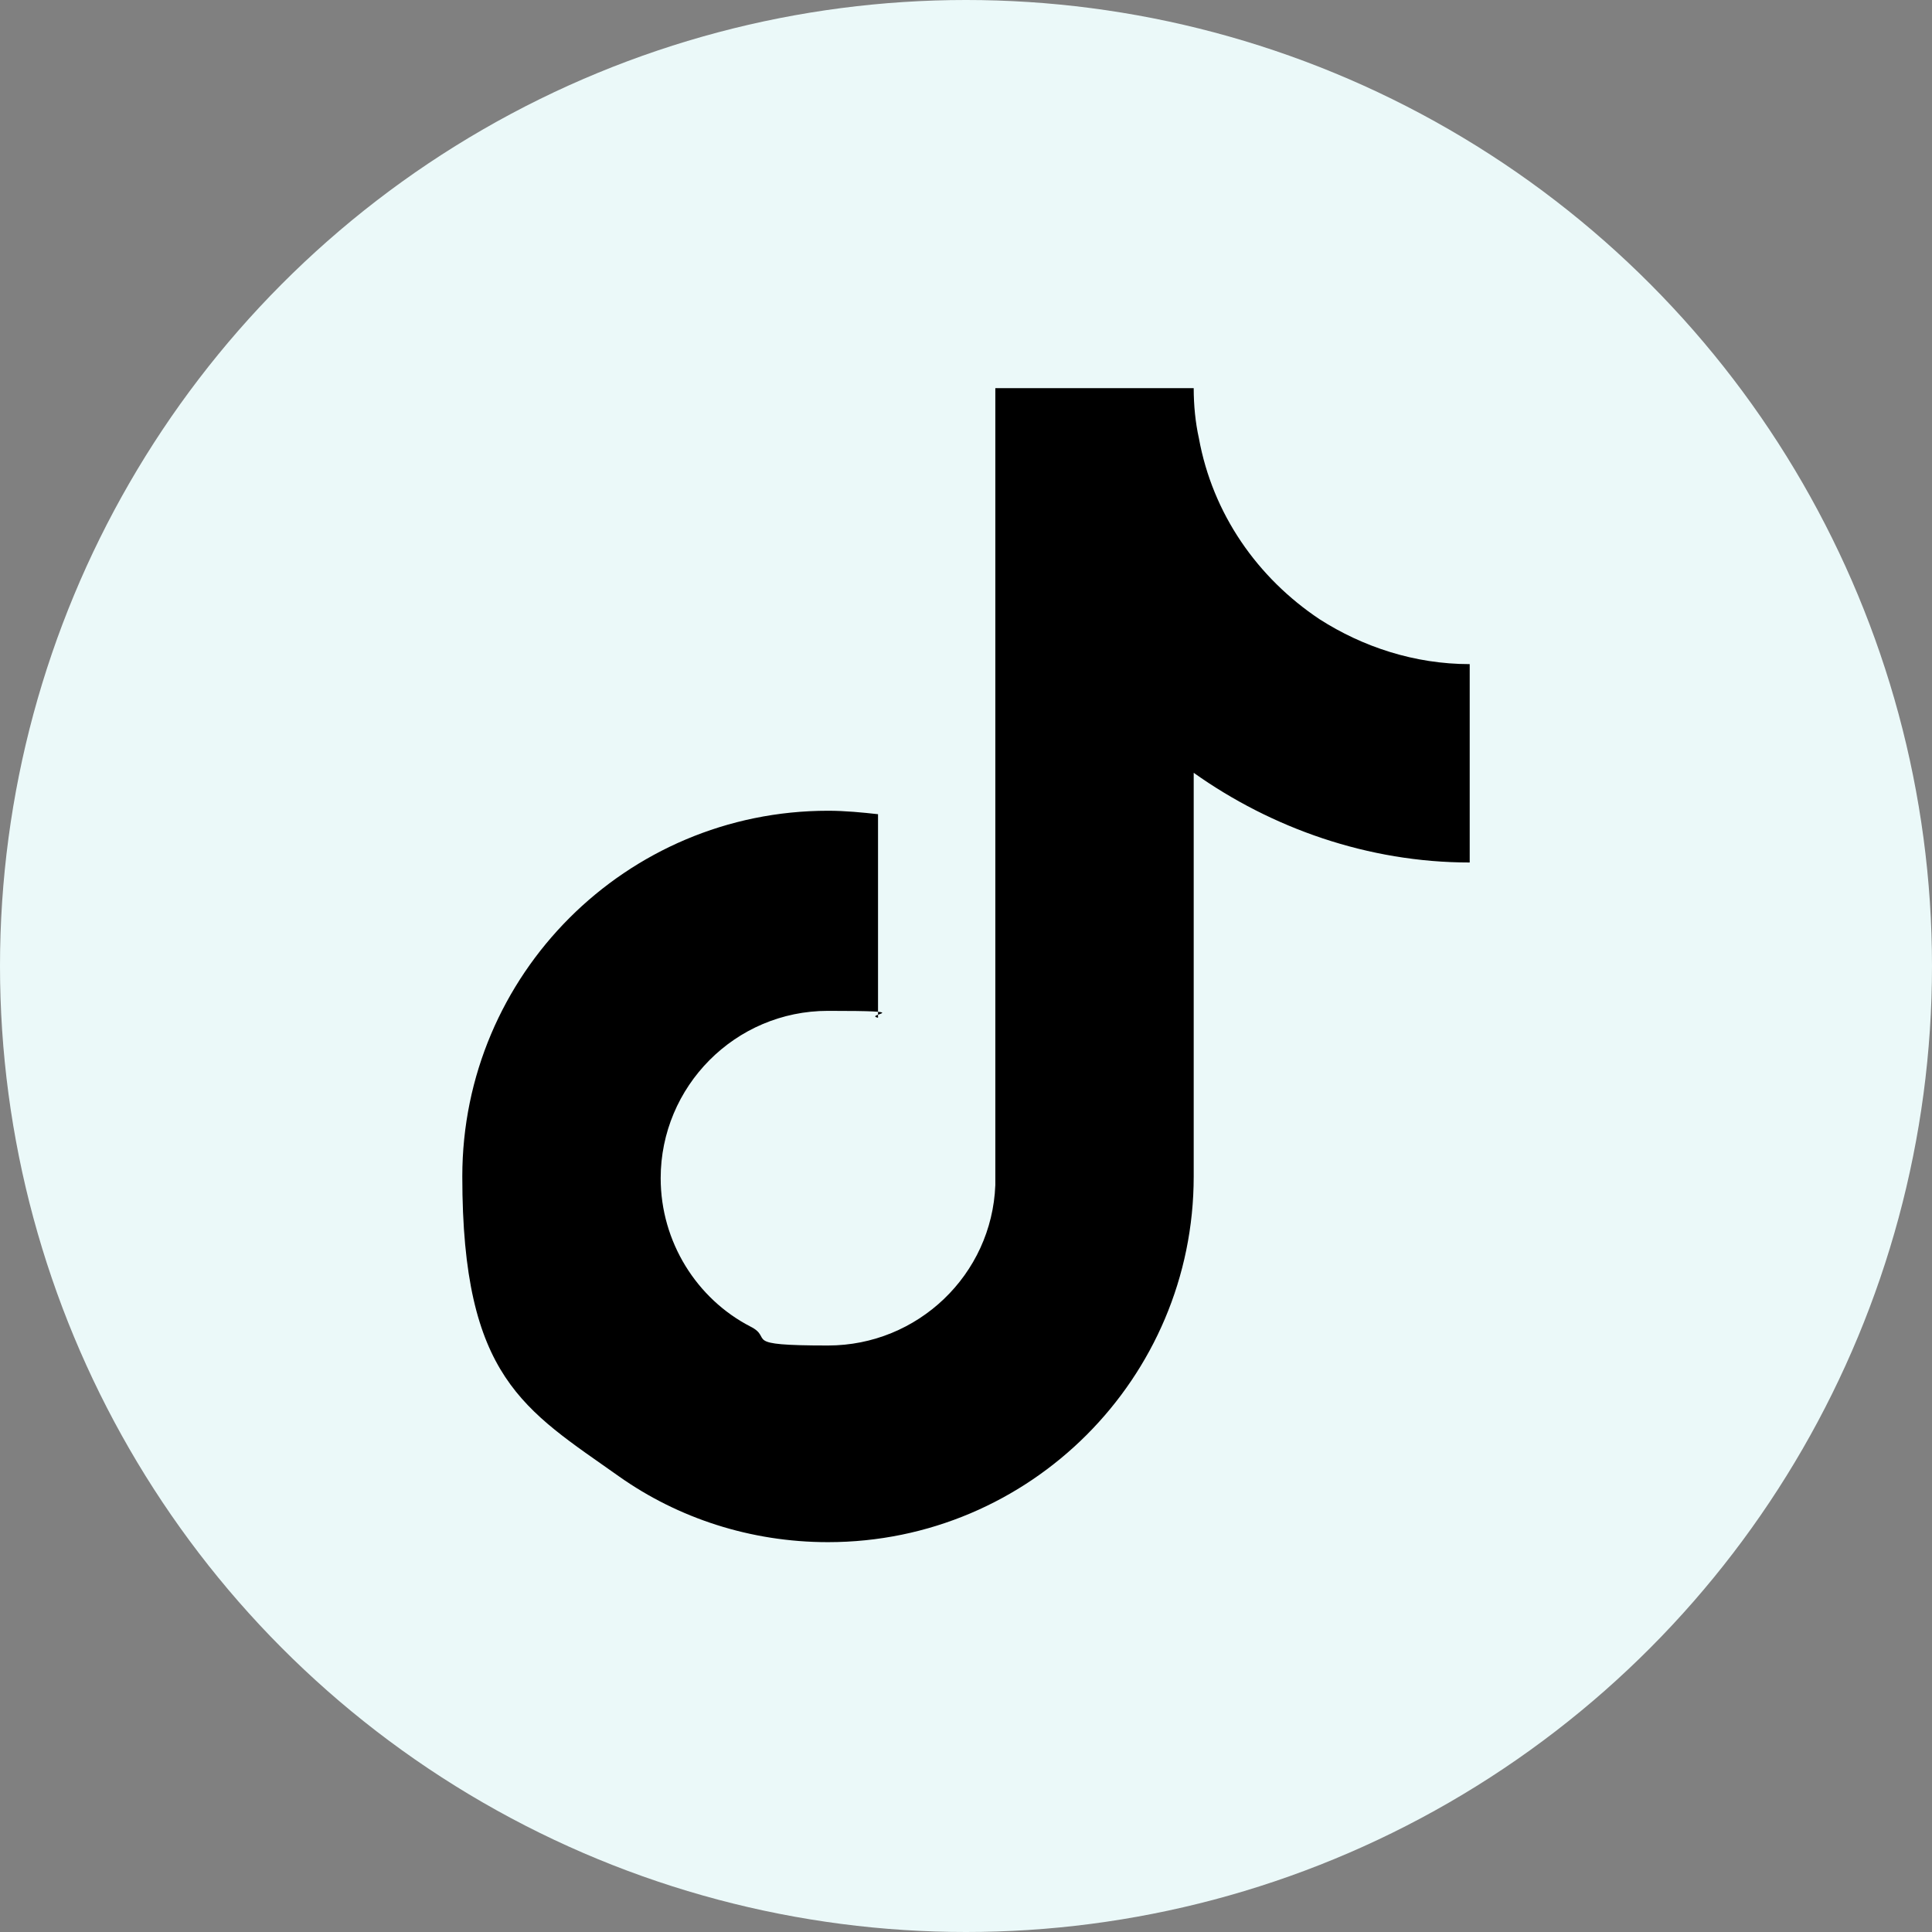
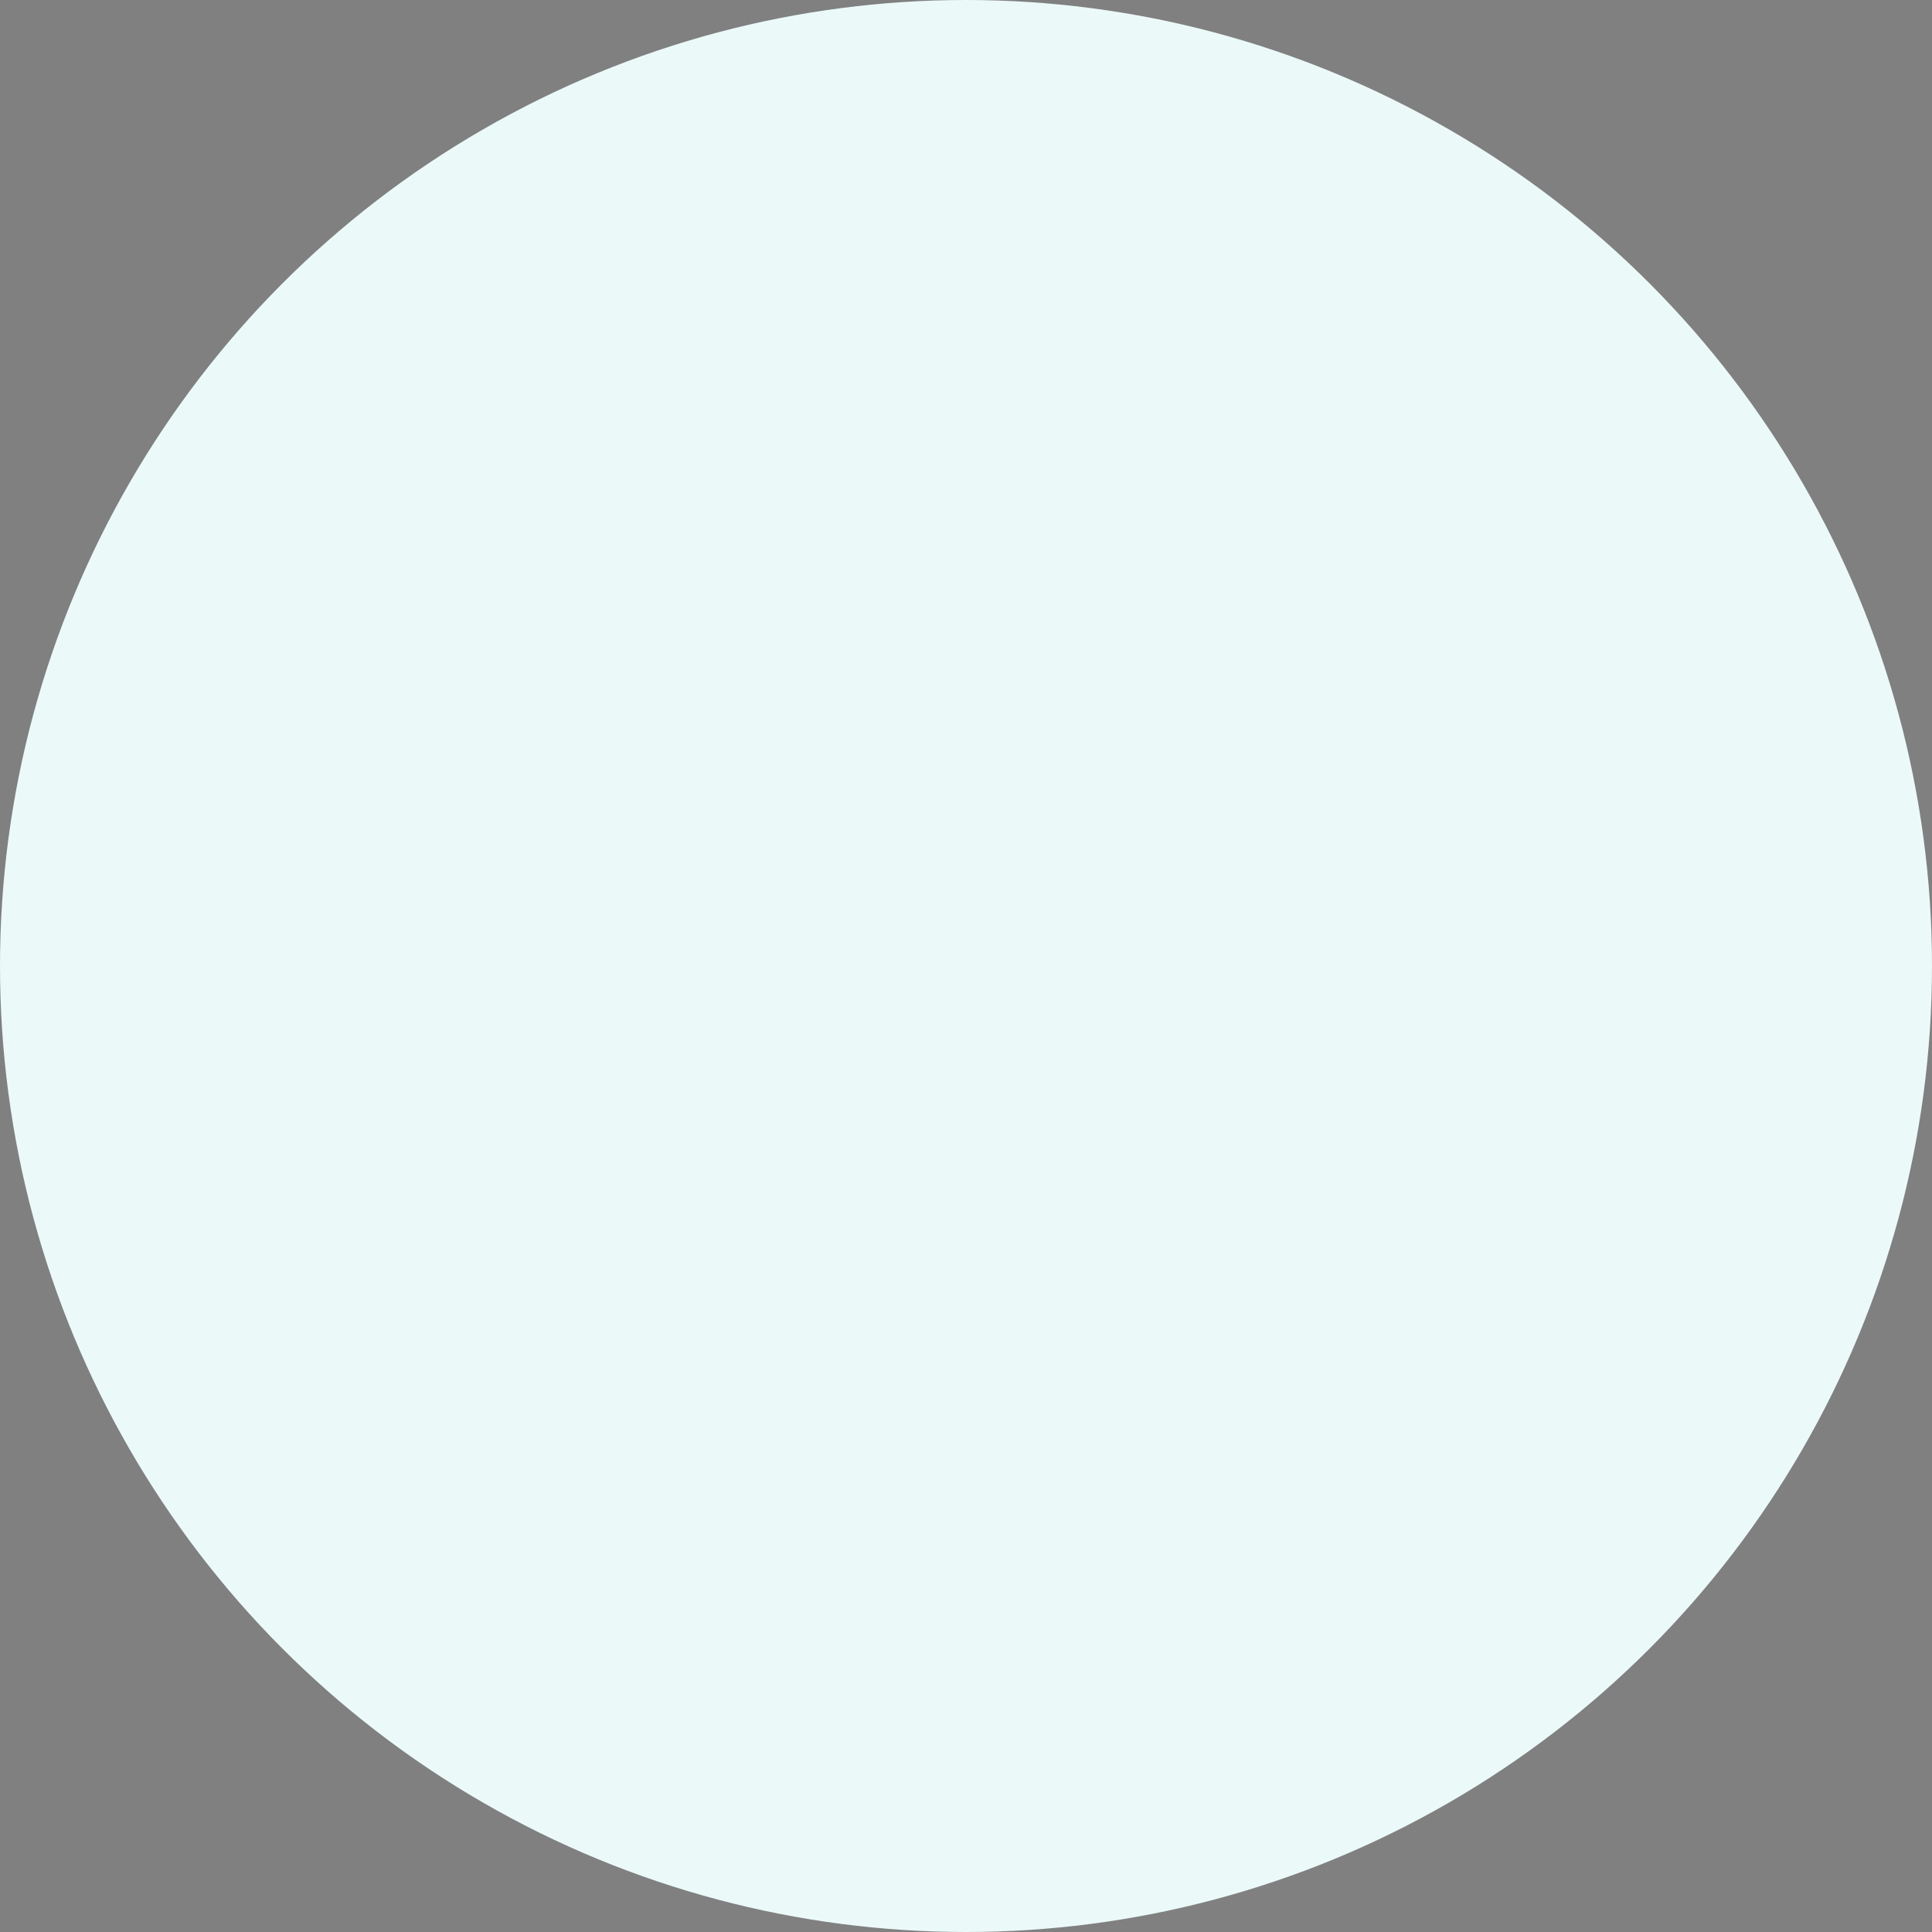
<svg xmlns="http://www.w3.org/2000/svg" id="Layer_1" version="1.1" viewBox="0 0 112 112">
  <rect x="0" y="0" width="112" height="112" fill="#808080" stroke="none" />
  <defs>
    <style>
      .st0 {
        fill: #ebf9f9;
      }
    </style>
  </defs>
  <g id="bg">
    <circle class="st0" cx="56" cy="56" r="56" />
  </g>
-   <path d="M76.5,35.9c-3.6-2.4-6.2-6.1-7-10.5-.2-.9-.3-1.9-.3-2.9h-11.5v46.2c-.2,5.2-4.5,9.3-9.7,9.3s-3.1-.4-4.5-1.1c-3.1-1.6-5.2-4.9-5.2-8.6,0-5.3,4.3-9.7,9.7-9.7s2,.2,2.9.4v-11.8c-.9-.1-1.9-.2-2.9-.2-11.7,0-21.2,9.5-21.2,21.2s3.6,13.5,9.1,17.4c3.4,2.4,7.6,3.8,12.1,3.8,11.7,0,21.2-9.5,21.2-21.2v-23.4c4.5,3.2,10.1,5.2,16,5.2v-11.5c-3.2,0-6.2-1-8.7-2.6Z" />
</svg>